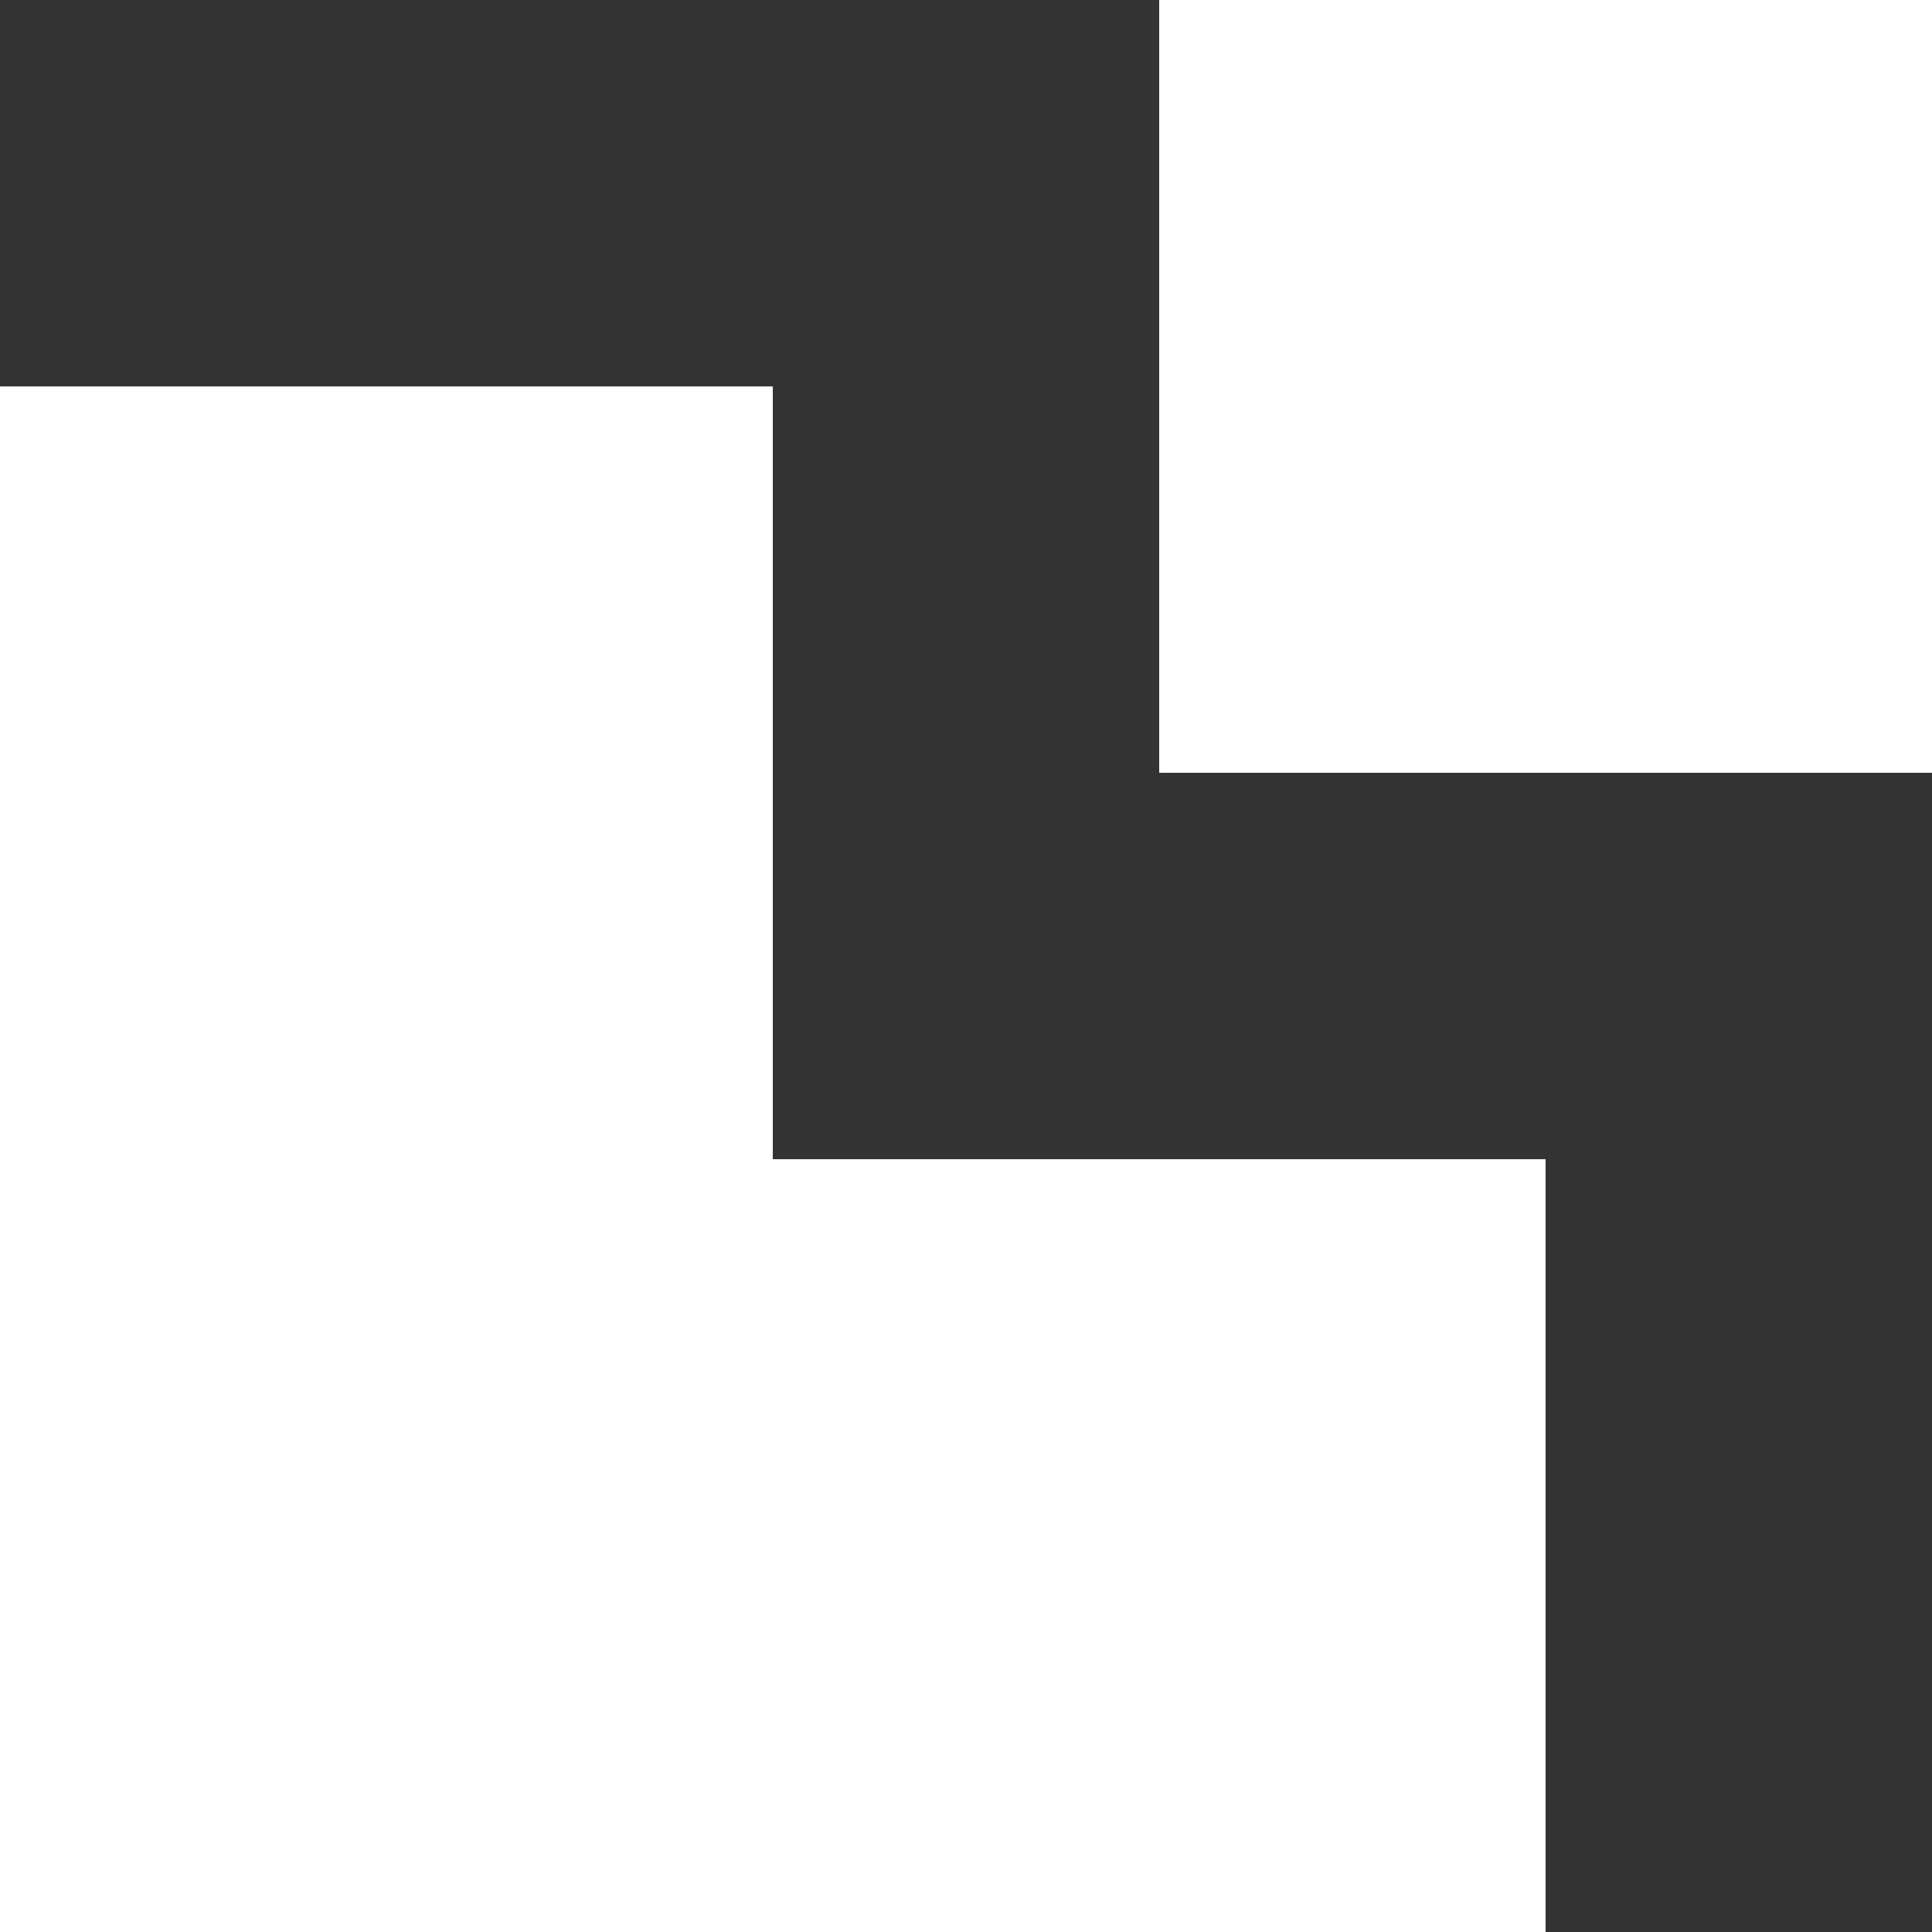
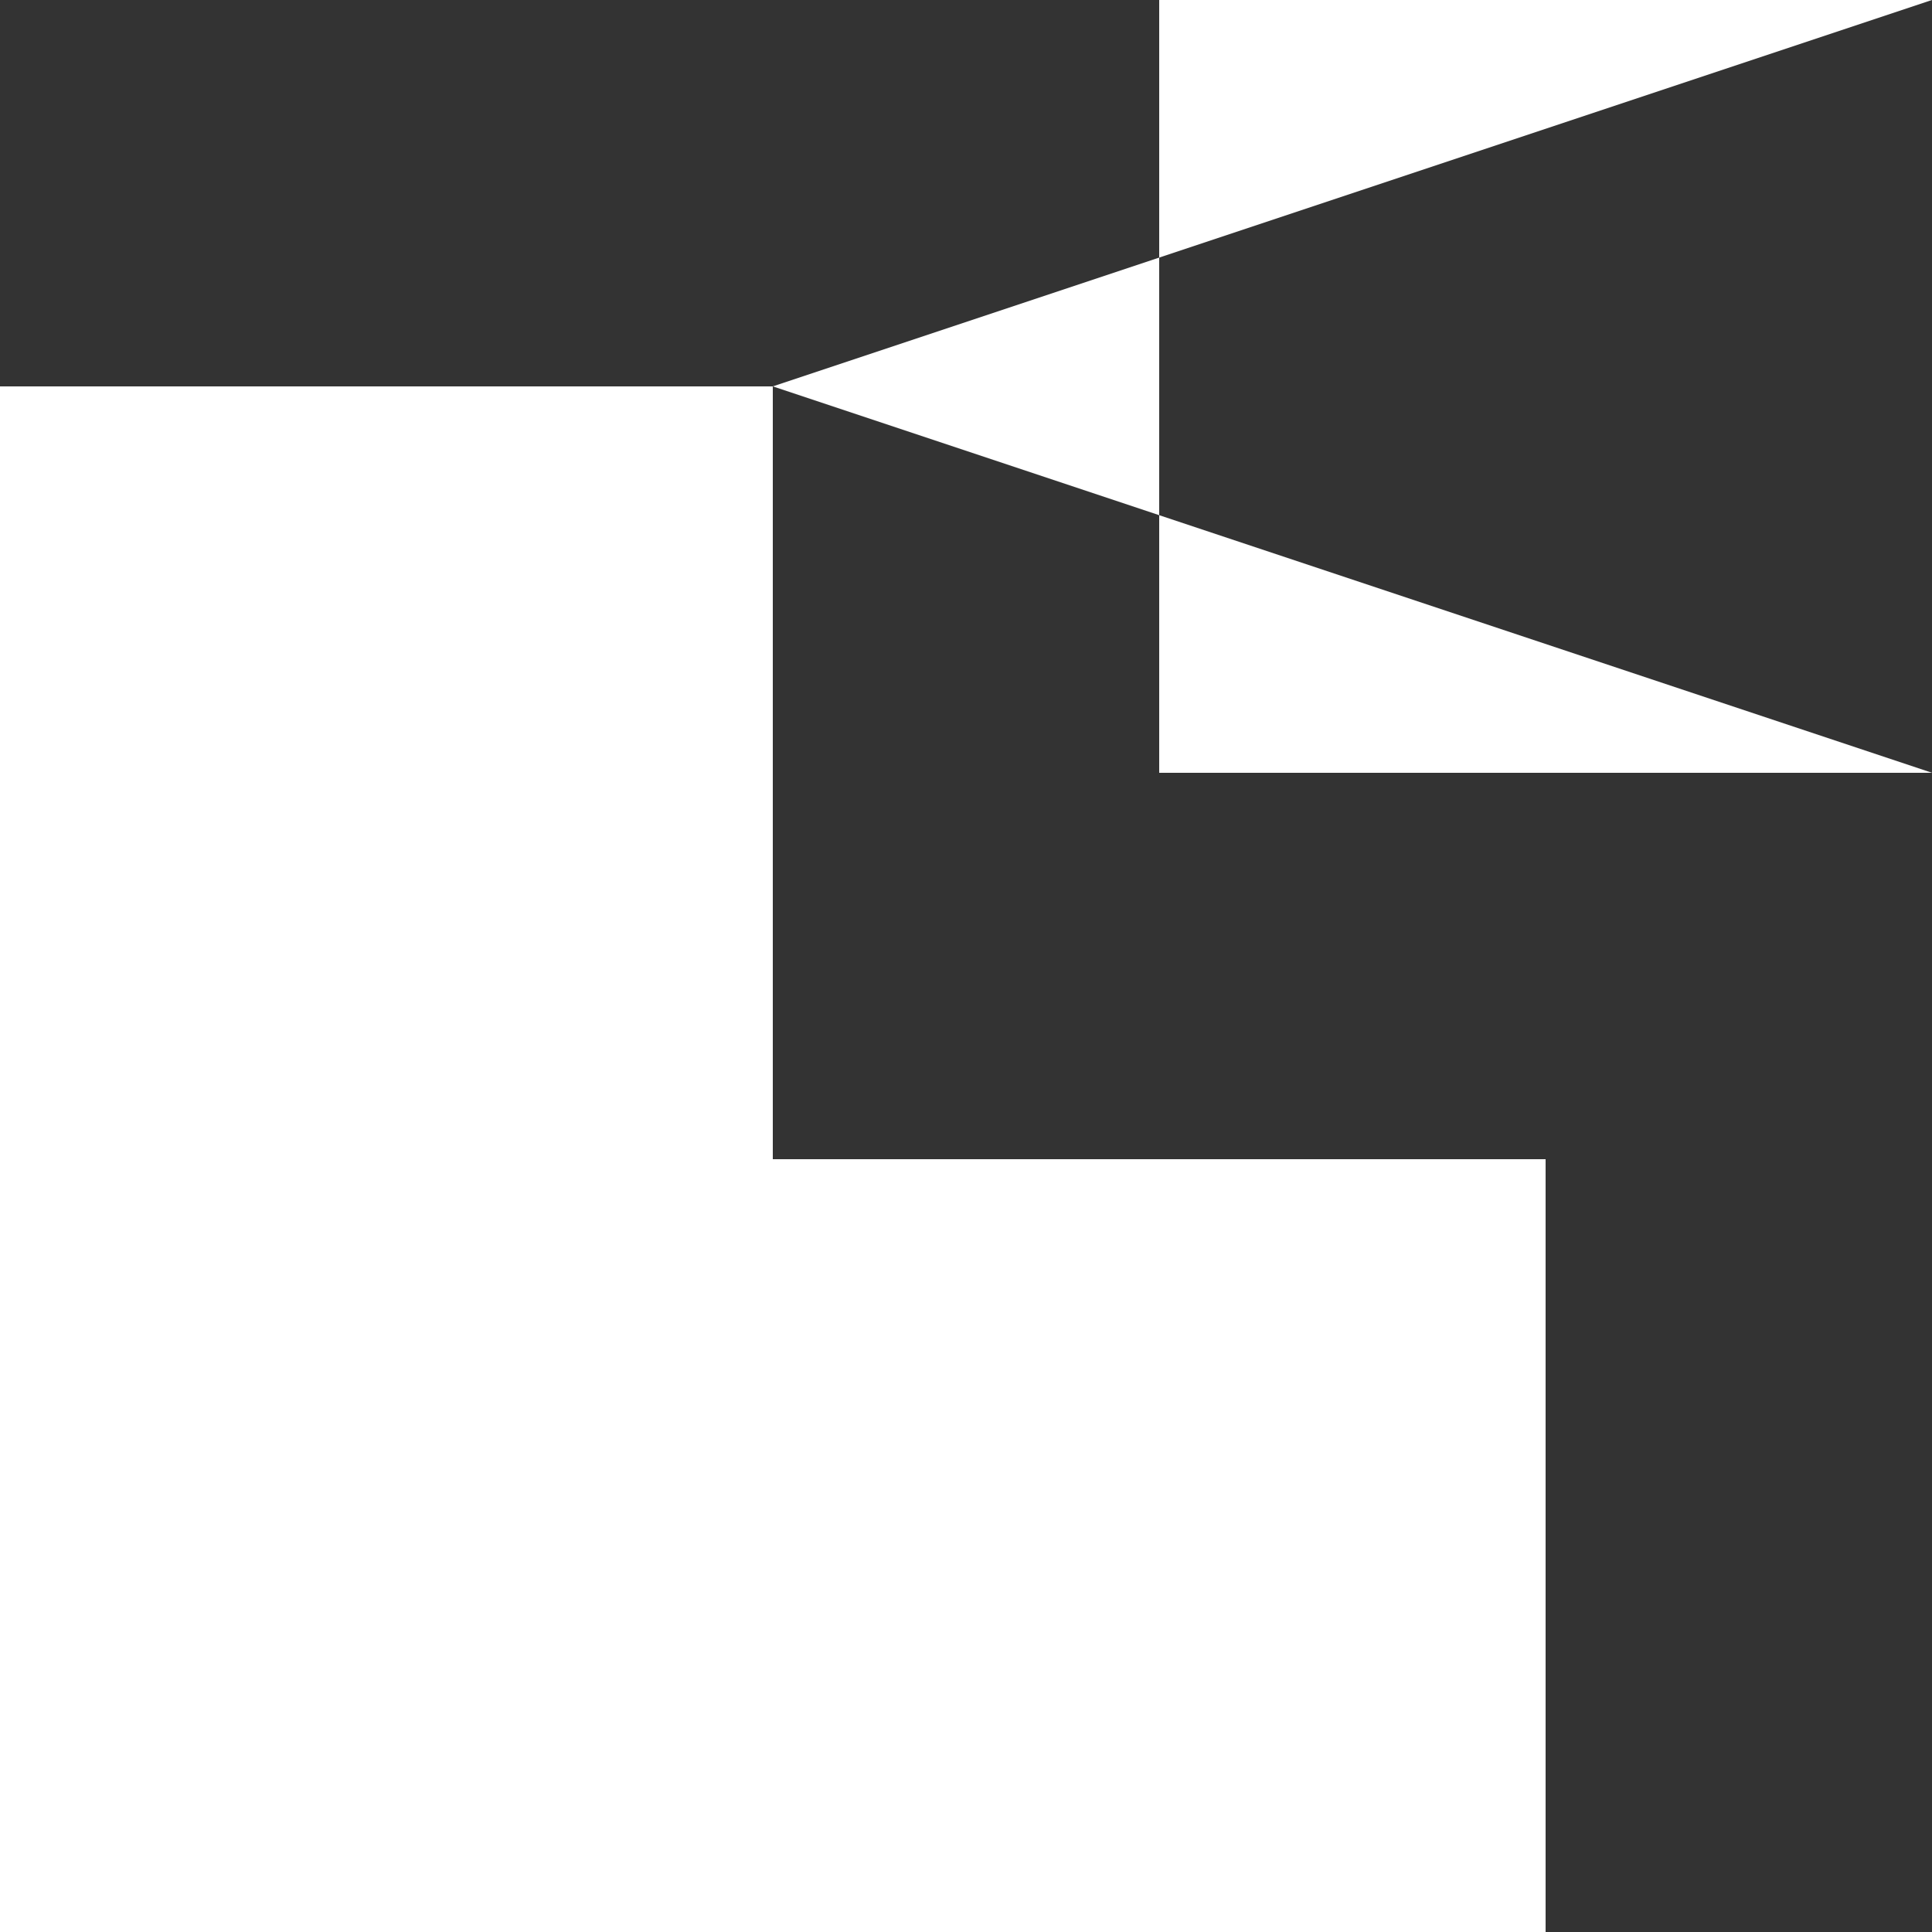
<svg xmlns="http://www.w3.org/2000/svg" width="500px" height="500px" viewBox="0 0 500 500" version="1.1">
  <rect x="0" y="0" width="500" height="500" fill="#333333" stroke="none" />
  <title>logo white</title>
  <g id="Page-1" stroke="none" stroke-width="1" fill="none" fill-rule="evenodd">
-     <path d="M200,100 L200,300 L400,300 L400,500 L0,500 L0,100 L200,100 Z M500,0 L500,200 L300,200 L300,0 L500,0 Z" id="logo-white" fill="#FFFFFF" />
+     <path d="M200,100 L200,300 L400,300 L400,500 L0,500 L0,100 L200,100 Z L500,200 L300,200 L300,0 L500,0 Z" id="logo-white" fill="#FFFFFF" />
  </g>
</svg>